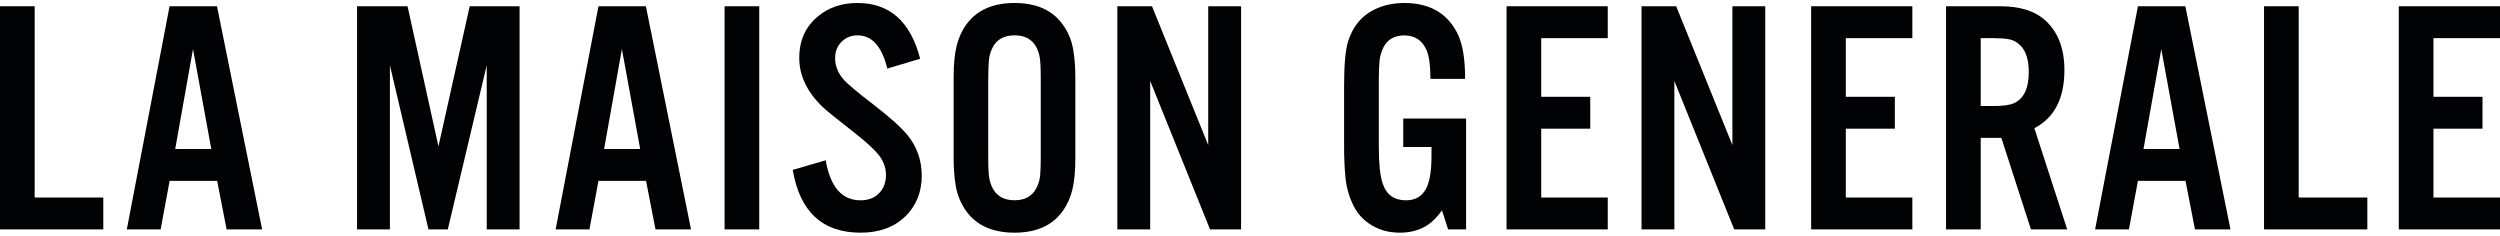
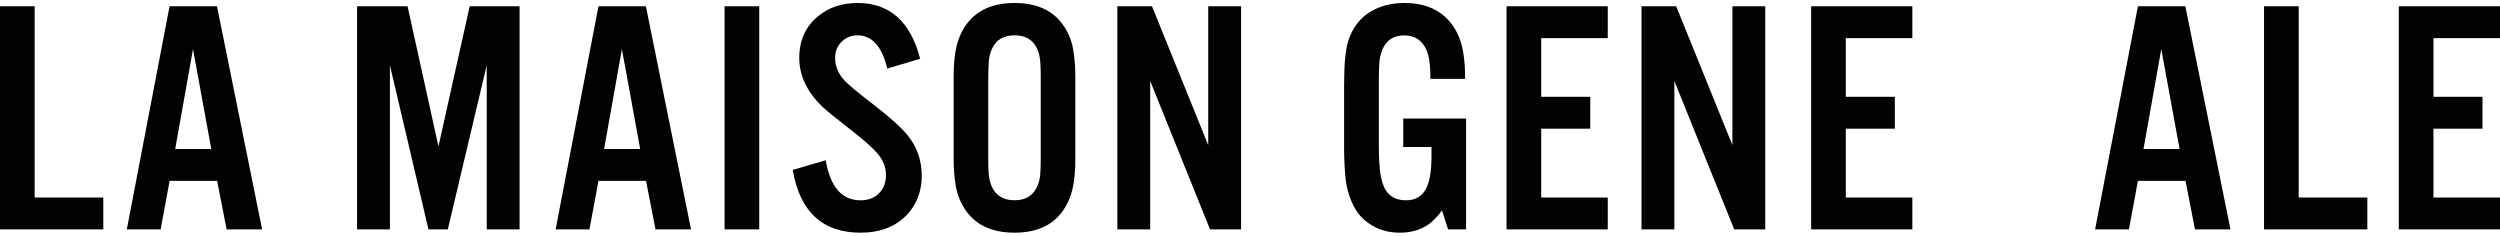
<svg xmlns="http://www.w3.org/2000/svg" width="488" height="46" viewBox="0 0 488 46" fill="none">
  <g clip-path="url(#clip0_2480_771)">
    <path d="M6.767 1.222V38.556H20.164V44.778H0V1.222H6.767Z" fill="#000204" />
    <path d="M42.398 35.301H33.112L31.356 44.778H24.753L33.099 1.222H42.357L51.166 44.778H44.236L42.385 35.301H42.398ZM41.241 29.079L37.674 9.582L34.202 29.079H41.254H41.241Z" fill="#000204" />
    <path d="M101.421 1.222V44.778H95.008V12.741L87.411 44.778H83.639L76.11 12.741V44.778H69.697V1.222H79.555L85.586 28.576L91.686 1.222H101.421Z" fill="#000204" />
    <path d="M126.105 35.301H116.82L115.063 44.778H108.46L116.82 1.222H126.078L134.887 44.778H127.957L126.105 35.301ZM124.962 29.079L121.395 9.582L117.923 29.079H124.975H124.962Z" fill="#000204" />
    <path d="M148.203 1.222V44.778H141.436V1.222H148.203Z" fill="#000204" />
    <path d="M179.64 11.461L173.2 13.381C172.152 9.065 170.218 6.9 167.386 6.9C166.174 6.9 165.153 7.308 164.323 8.112C163.451 8.956 163.016 10.031 163.016 11.339C163.016 12.932 163.628 14.388 164.84 15.709C165.63 16.553 167.55 18.16 170.613 20.502C173.745 22.925 175.909 24.872 177.121 26.343C178.986 28.616 179.926 31.285 179.926 34.349C179.926 37.412 178.85 40.203 176.699 42.259C174.507 44.369 171.607 45.418 167.985 45.418C160.538 45.418 156.126 41.333 154.738 33.164L161.178 31.285C162.076 36.5 164.336 39.1 167.972 39.1C169.497 39.1 170.722 38.637 171.607 37.698C172.506 36.786 172.941 35.587 172.941 34.131C172.941 32.674 172.383 31.19 171.253 29.924C170.313 28.834 168.72 27.418 166.46 25.648C163.179 23.102 161.218 21.496 160.551 20.856C157.529 17.942 156.017 14.756 156.017 11.311C156.017 7.867 157.243 5.171 159.694 3.169C161.763 1.44 164.323 0.583 167.386 0.583C173.663 0.583 177.734 4.204 179.613 11.461H179.64Z" fill="#000204" />
    <path d="M209.907 15.069V30.931C209.907 33.382 209.717 35.397 209.336 36.99C208.954 38.583 208.314 39.999 207.416 41.238C205.401 44.029 202.269 45.418 198.035 45.418C193.8 45.418 190.642 44.029 188.627 41.238C187.565 39.754 186.87 38.093 186.557 36.255C186.285 34.621 186.149 32.837 186.149 30.931V15.069C186.149 12.618 186.339 10.603 186.721 9.01C187.102 7.417 187.742 6.001 188.64 4.762C190.683 1.971 193.814 0.583 198.048 0.583C202.283 0.583 205.414 1.971 207.429 4.762C208.519 6.246 209.199 7.908 209.499 9.746C209.771 11.38 209.907 13.163 209.907 15.069ZM192.902 15.192V30.795C192.902 32.878 192.984 34.308 193.161 35.07C193.773 37.752 195.407 39.087 198.048 39.087C200.064 39.087 201.48 38.297 202.296 36.731C202.746 35.887 203.004 34.948 203.059 33.926C203.127 33.082 203.154 32.034 203.154 30.795V15.192C203.154 13.081 203.073 11.652 202.896 10.889C202.296 8.234 200.676 6.9 198.048 6.9C196.006 6.9 194.577 7.69 193.773 9.255C193.324 10.1 193.065 11.025 193.011 12.033C192.943 12.904 192.915 13.953 192.915 15.192H192.902Z" fill="#000204" />
    <path d="M242.258 1.222V44.778H236.199L224.517 15.804V44.778H218.104V1.222H224.871L235.845 28.317V1.222H242.258Z" fill="#000204" />
    <path d="M273.899 23.143H286.18V44.778H282.668L281.483 41.075C280.571 42.313 279.659 43.239 278.774 43.852C277.221 44.9 275.397 45.418 273.287 45.418C271.176 45.418 269.488 44.968 267.909 44.056C266.329 43.158 265.117 41.905 264.287 40.312C263.375 38.542 262.816 36.636 262.626 34.566C262.462 32.824 262.367 30.863 262.367 28.698V16.703C262.367 12.537 262.639 9.637 263.17 8.016C264.083 5.144 265.785 3.088 268.276 1.862C270.005 1.018 271.952 0.583 274.144 0.583C278.991 0.583 282.423 2.516 284.424 6.396C285.486 8.439 286.003 11.434 285.99 15.396H279.223C279.223 12.823 278.964 10.944 278.46 9.786C277.616 7.867 276.16 6.914 274.117 6.914C272.225 6.914 270.89 7.662 270.101 9.147C269.638 10.045 269.352 10.998 269.27 12.019C269.188 12.973 269.148 14.102 269.148 15.396V28.698C269.148 31.952 269.393 34.308 269.883 35.778C270.604 37.984 272.129 39.1 274.444 39.1C276.405 39.1 277.766 38.229 278.529 36.486C279.128 35.152 279.427 33.137 279.427 30.454V28.698H273.913V23.143H273.899Z" fill="#000204" />
    <path d="M313.833 1.222V7.445H300.844V18.895H310.416V25.117H300.844V38.556H313.833V44.778H294.077V1.222H313.833Z" fill="#000204" />
    <path d="M344.576 1.222V44.778H338.518L326.836 15.804V44.778H320.423V1.222H327.19L338.164 28.317V1.222H344.576Z" fill="#000204" />
    <path d="M373.291 1.222V7.445H360.302V18.895H369.874V25.117H360.302V38.556H373.291V44.778H353.535V1.222H373.291Z" fill="#000204" />
-     <path d="M386.635 26.915V44.778H379.868V1.222H390.461C394.205 1.222 397.078 2.094 399.079 3.837C401.68 6.097 402.973 9.378 402.973 13.694C402.973 19.222 401.013 23.007 397.105 25.022L403.518 44.778H396.438L390.665 26.915H386.649H386.635ZM386.635 20.692H389.086C390.937 20.692 392.258 20.529 393.048 20.175C395.022 19.331 396.016 17.288 396.016 14.048C396.016 11.665 395.458 9.936 394.355 8.847C393.715 8.193 392.939 7.785 392.027 7.635C391.223 7.513 390.243 7.445 389.086 7.445H386.635V20.692Z" fill="#000204" />
    <path d="M426.608 35.301H417.323L415.566 44.778H408.963L417.323 1.222H426.581L435.39 44.778H428.46L426.608 35.301ZM425.451 29.079L421.884 9.582L418.412 29.079H425.465H425.451Z" fill="#000204" />
    <path d="M448.706 1.222V38.556H462.104V44.778H441.939V1.222H448.706Z" fill="#000204" />
    <path d="M488 1.222V7.445H475.011V18.895H484.583V25.117H475.011V38.556H488V44.778H468.245V1.222H488Z" fill="#000204" />
  </g>
  <defs>
    <clipPath id="clip0_2480_771">
      <rect width="488" height="44.835" fill="white" transform="translate(0 0.583)" />
    </clipPath>
  </defs>
</svg>